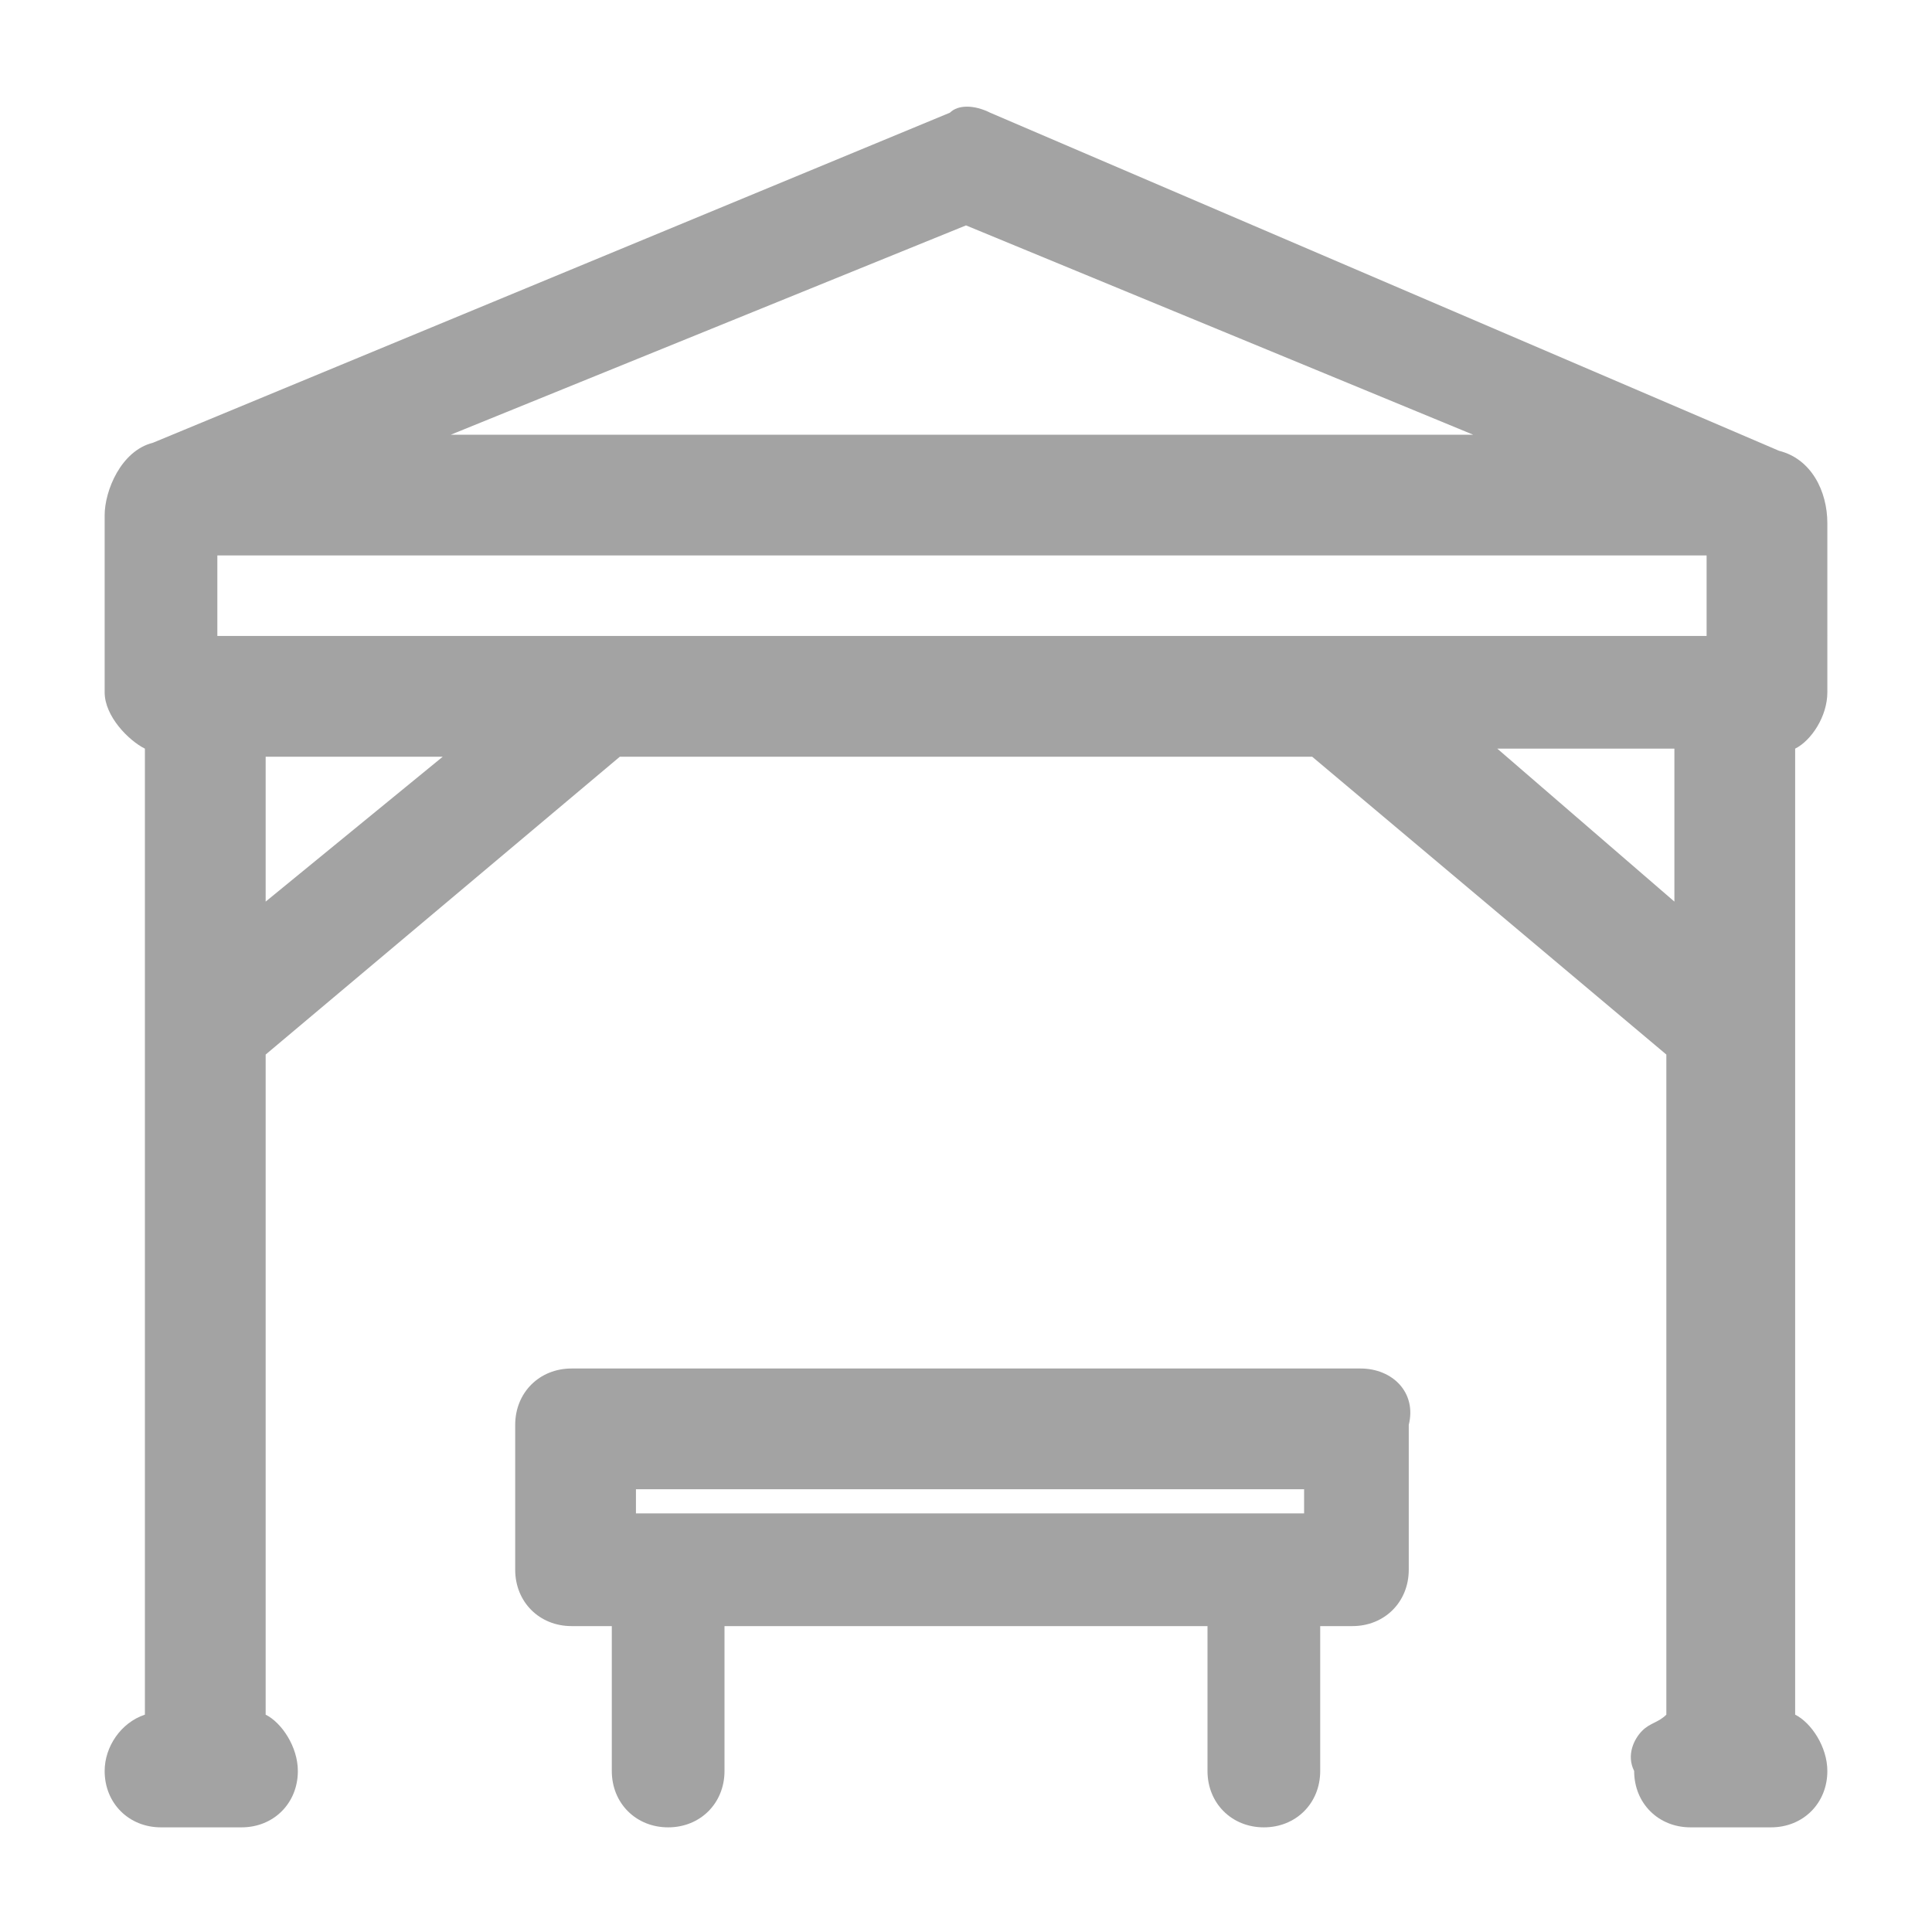
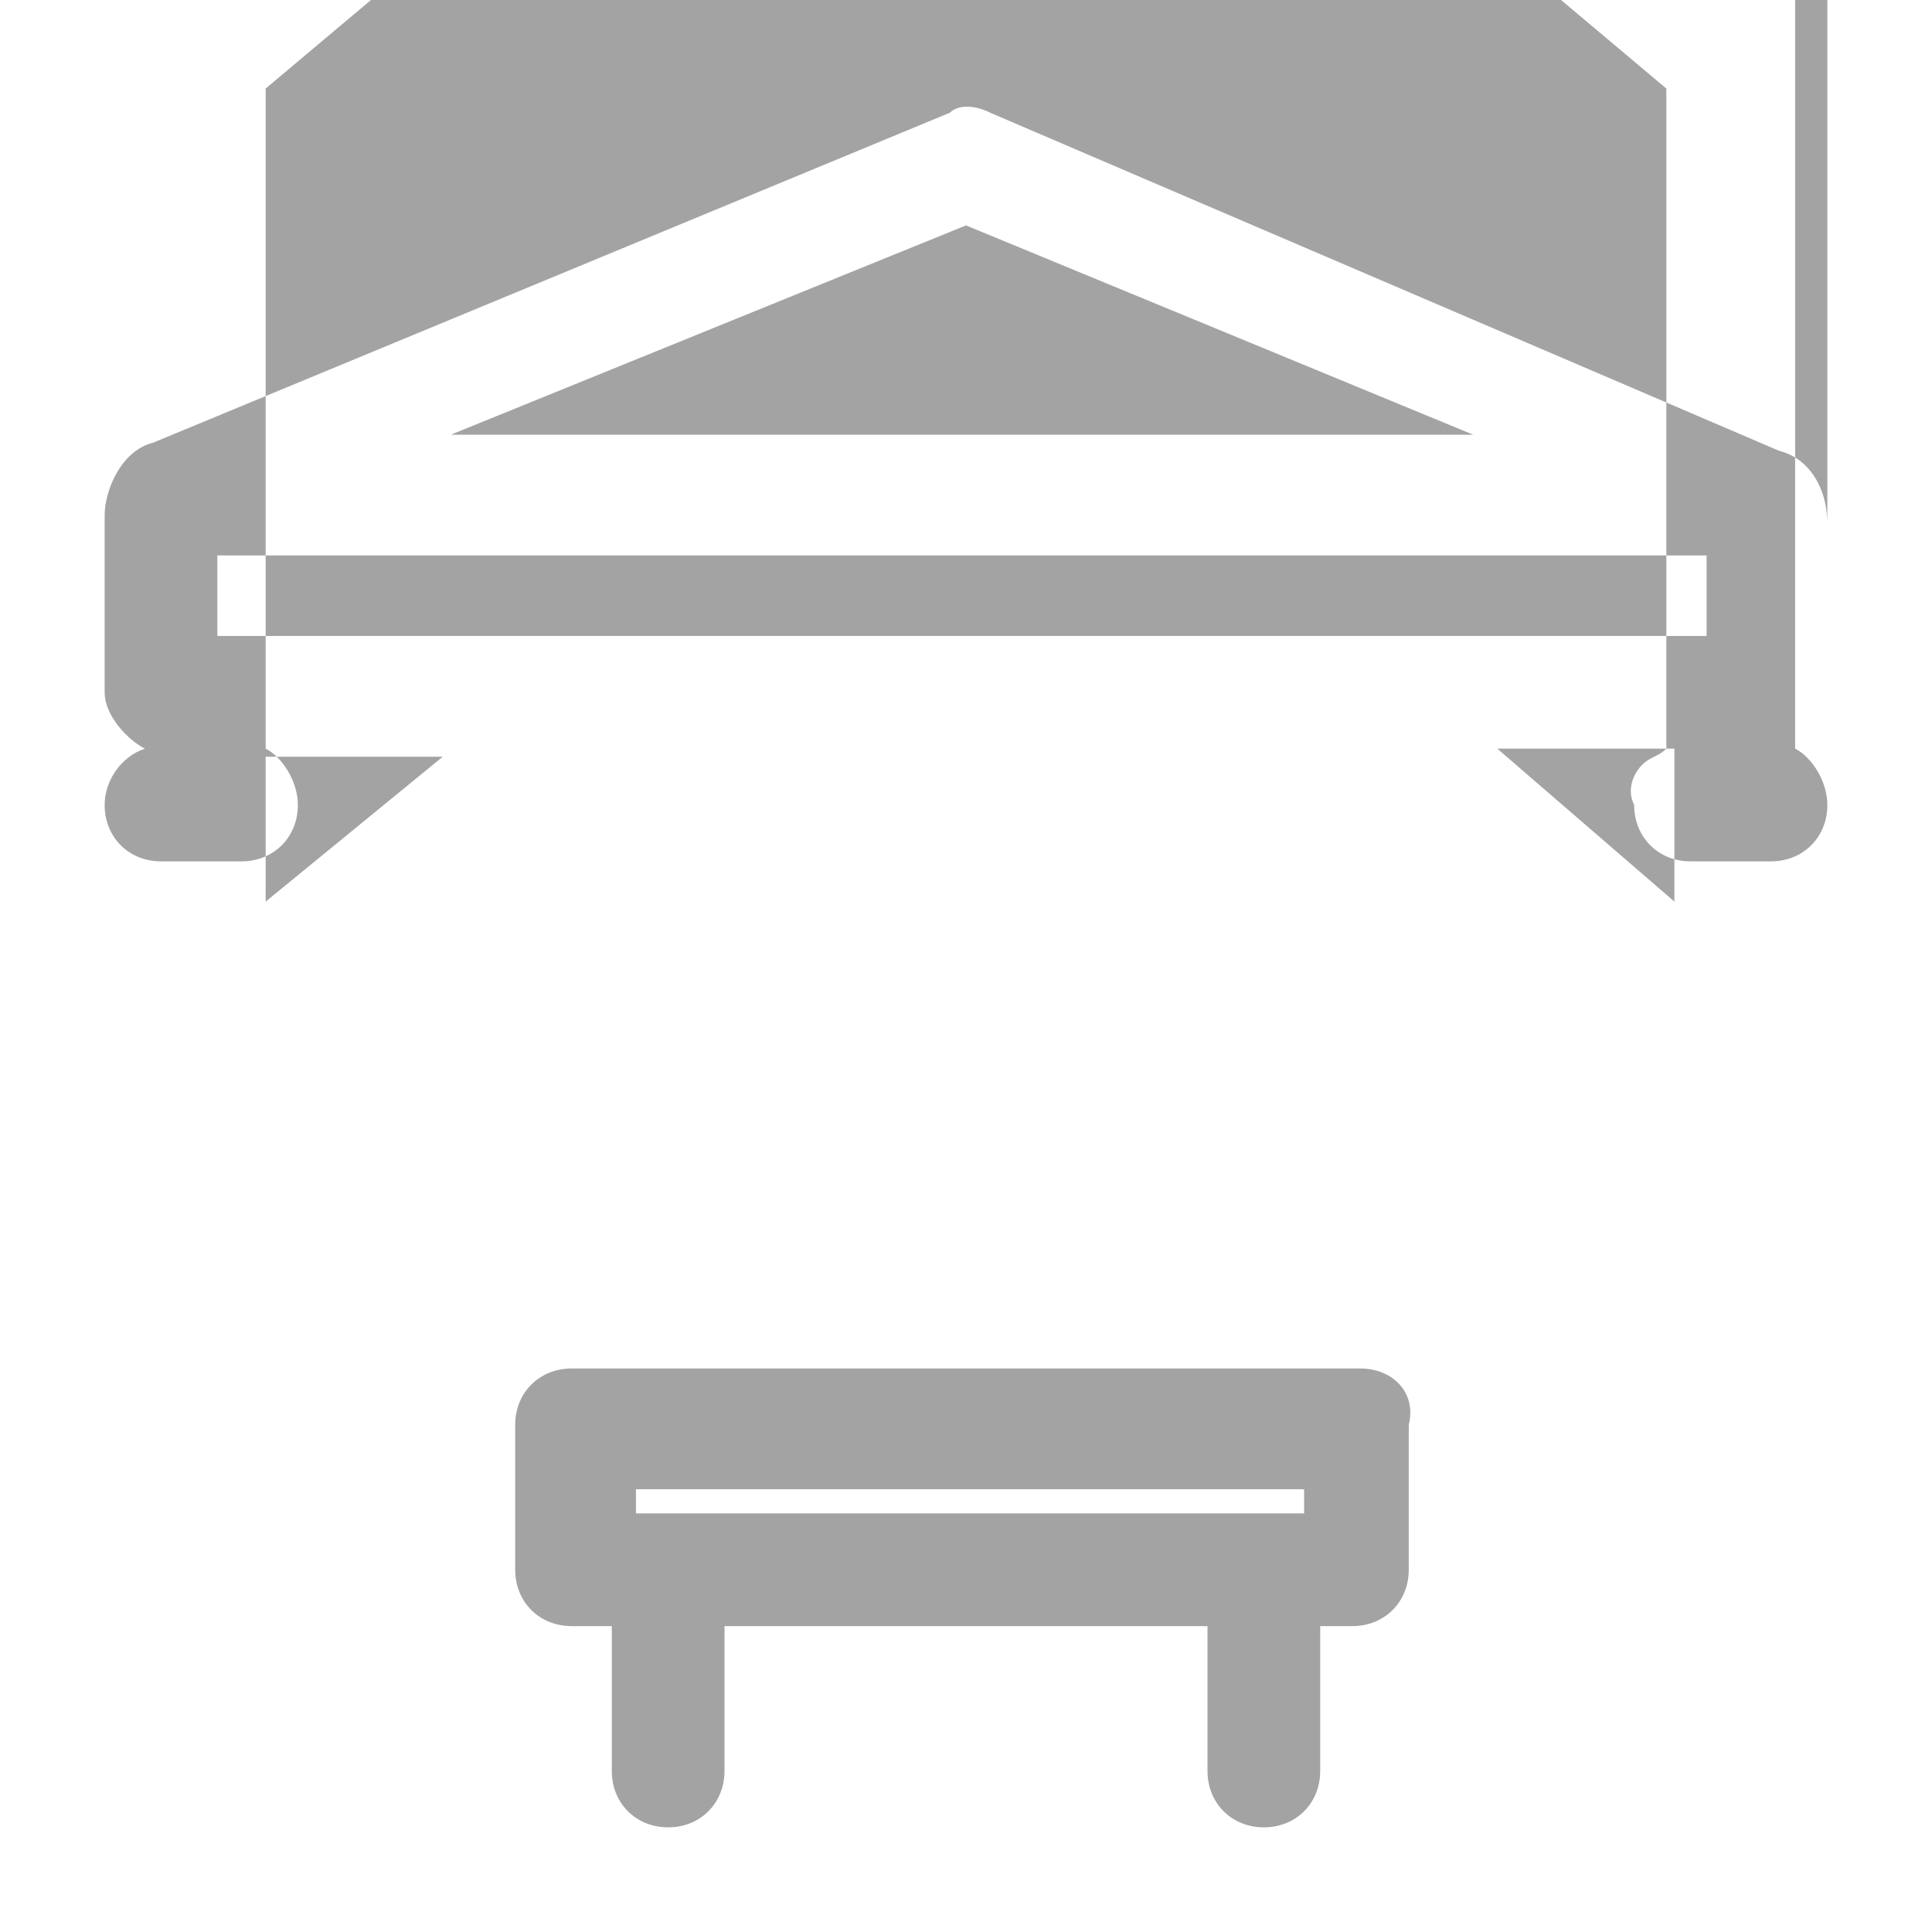
<svg xmlns="http://www.w3.org/2000/svg" baseProfile="tiny" viewBox="0 0 30 30" width="30" height="30">
-   <rect x="0" y="0" width="30" height="30" fill="#fff" />
  <svg viewBox="0 0 24 24">
-     <path fill="#a3a3a3" d="M16.9 17H7.1c-.4 0-.7.3-.7.7v1.8c0 .4.3.7.7.7h.5V22c0 .4.3.7.7.7.4 0 .7-.3.7-.7v-1.8h6V22c0 .4.3.7.7.7s.7-.3.7-.7v-1.8h.4c.4 0 .7-.3.7-.7v-1.8c.1-.4-.2-.7-.6-.7zm-.8 1.8H7.9v-.3h8.3v.3zm6.6-10.2V6.5c0-.4-.2-.8-.6-.9l-9.8-4.2c-.2-.1-.4-.1-.5 0L1.9 5.5c-.4.1-.6.6-.6.9v2.2c0 .3.3.6.5.7v12c-.3.1-.5.4-.5.7 0 .4.3.7.7.7h1c.4 0 .7-.3.7-.7 0-.3-.2-.6-.4-.7v-8.2l4.4-3.7h8.6l4.4 3.7v8.2c-.1.1-.2.1-.3.2-.1.1-.2.3-.1.5 0 .4.3.7.7.7h1c.4 0 .7-.3.7-.7 0-.3-.2-.6-.4-.7v-12c.2-.1.4-.4.4-.7zM12 2.8l6.3 2.6H5.6L12 2.8zm-8.7 8.4V9.4h2.2l-2.2 1.8zm17.5 0-2.2-1.9h2.2v1.9zm.5-3.3H2.7v-1h18.5v1z" />
+     <path fill="#a3a3a3" d="M16.9 17H7.1c-.4 0-.7.3-.7.7v1.8c0 .4.3.7.7.7h.5V22c0 .4.3.7.7.7.4 0 .7-.3.7-.7v-1.8h6V22c0 .4.3.7.7.7s.7-.3.7-.7v-1.8h.4c.4 0 .7-.3.7-.7v-1.8c.1-.4-.2-.7-.6-.7zm-.8 1.8H7.9v-.3h8.3v.3zm6.6-10.2V6.5c0-.4-.2-.8-.6-.9l-9.8-4.2c-.2-.1-.4-.1-.5 0L1.9 5.5c-.4.1-.6.6-.6.9v2.2c0 .3.3.6.5.7c-.3.1-.5.4-.5.7 0 .4.3.7.7.7h1c.4 0 .7-.3.7-.7 0-.3-.2-.6-.4-.7v-8.2l4.4-3.7h8.6l4.4 3.7v8.2c-.1.1-.2.1-.3.2-.1.1-.2.3-.1.5 0 .4.3.7.7.7h1c.4 0 .7-.3.7-.7 0-.3-.2-.6-.4-.7v-12c.2-.1.4-.4.4-.7zM12 2.8l6.3 2.6H5.6L12 2.8zm-8.7 8.4V9.4h2.2l-2.2 1.8zm17.5 0-2.2-1.9h2.2v1.9zm.5-3.3H2.7v-1h18.5v1z" />
  </svg>
</svg>